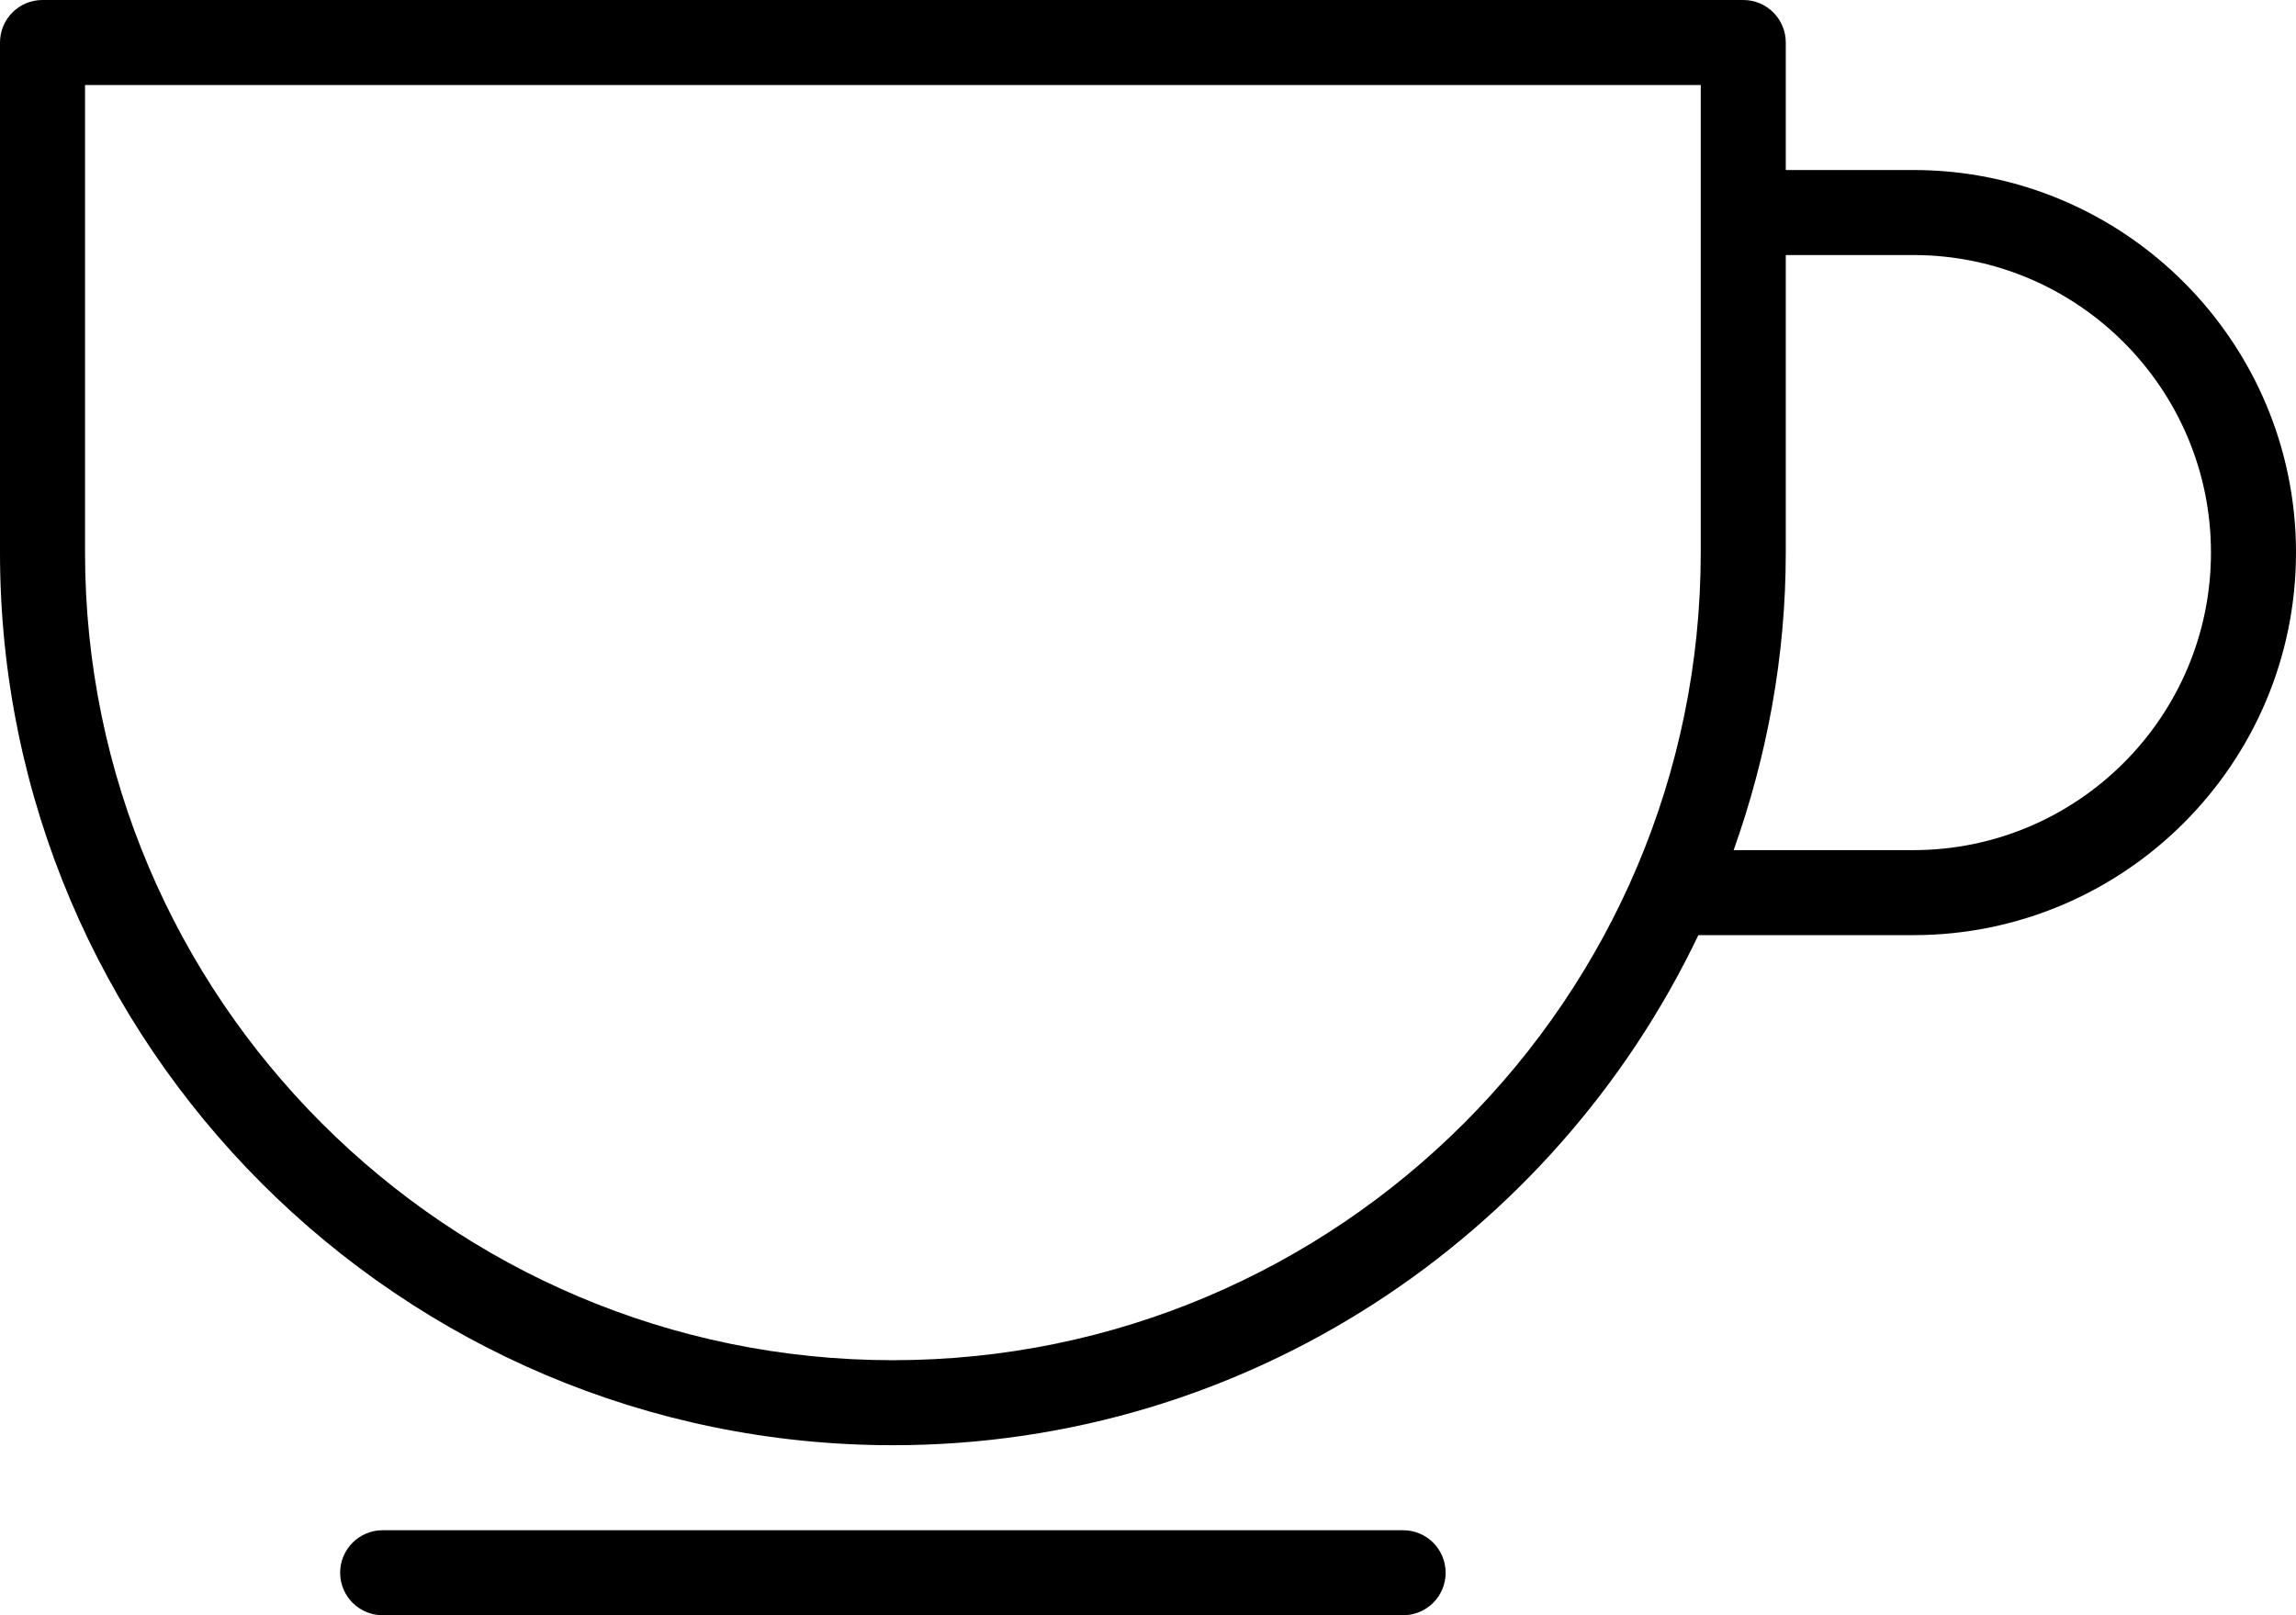
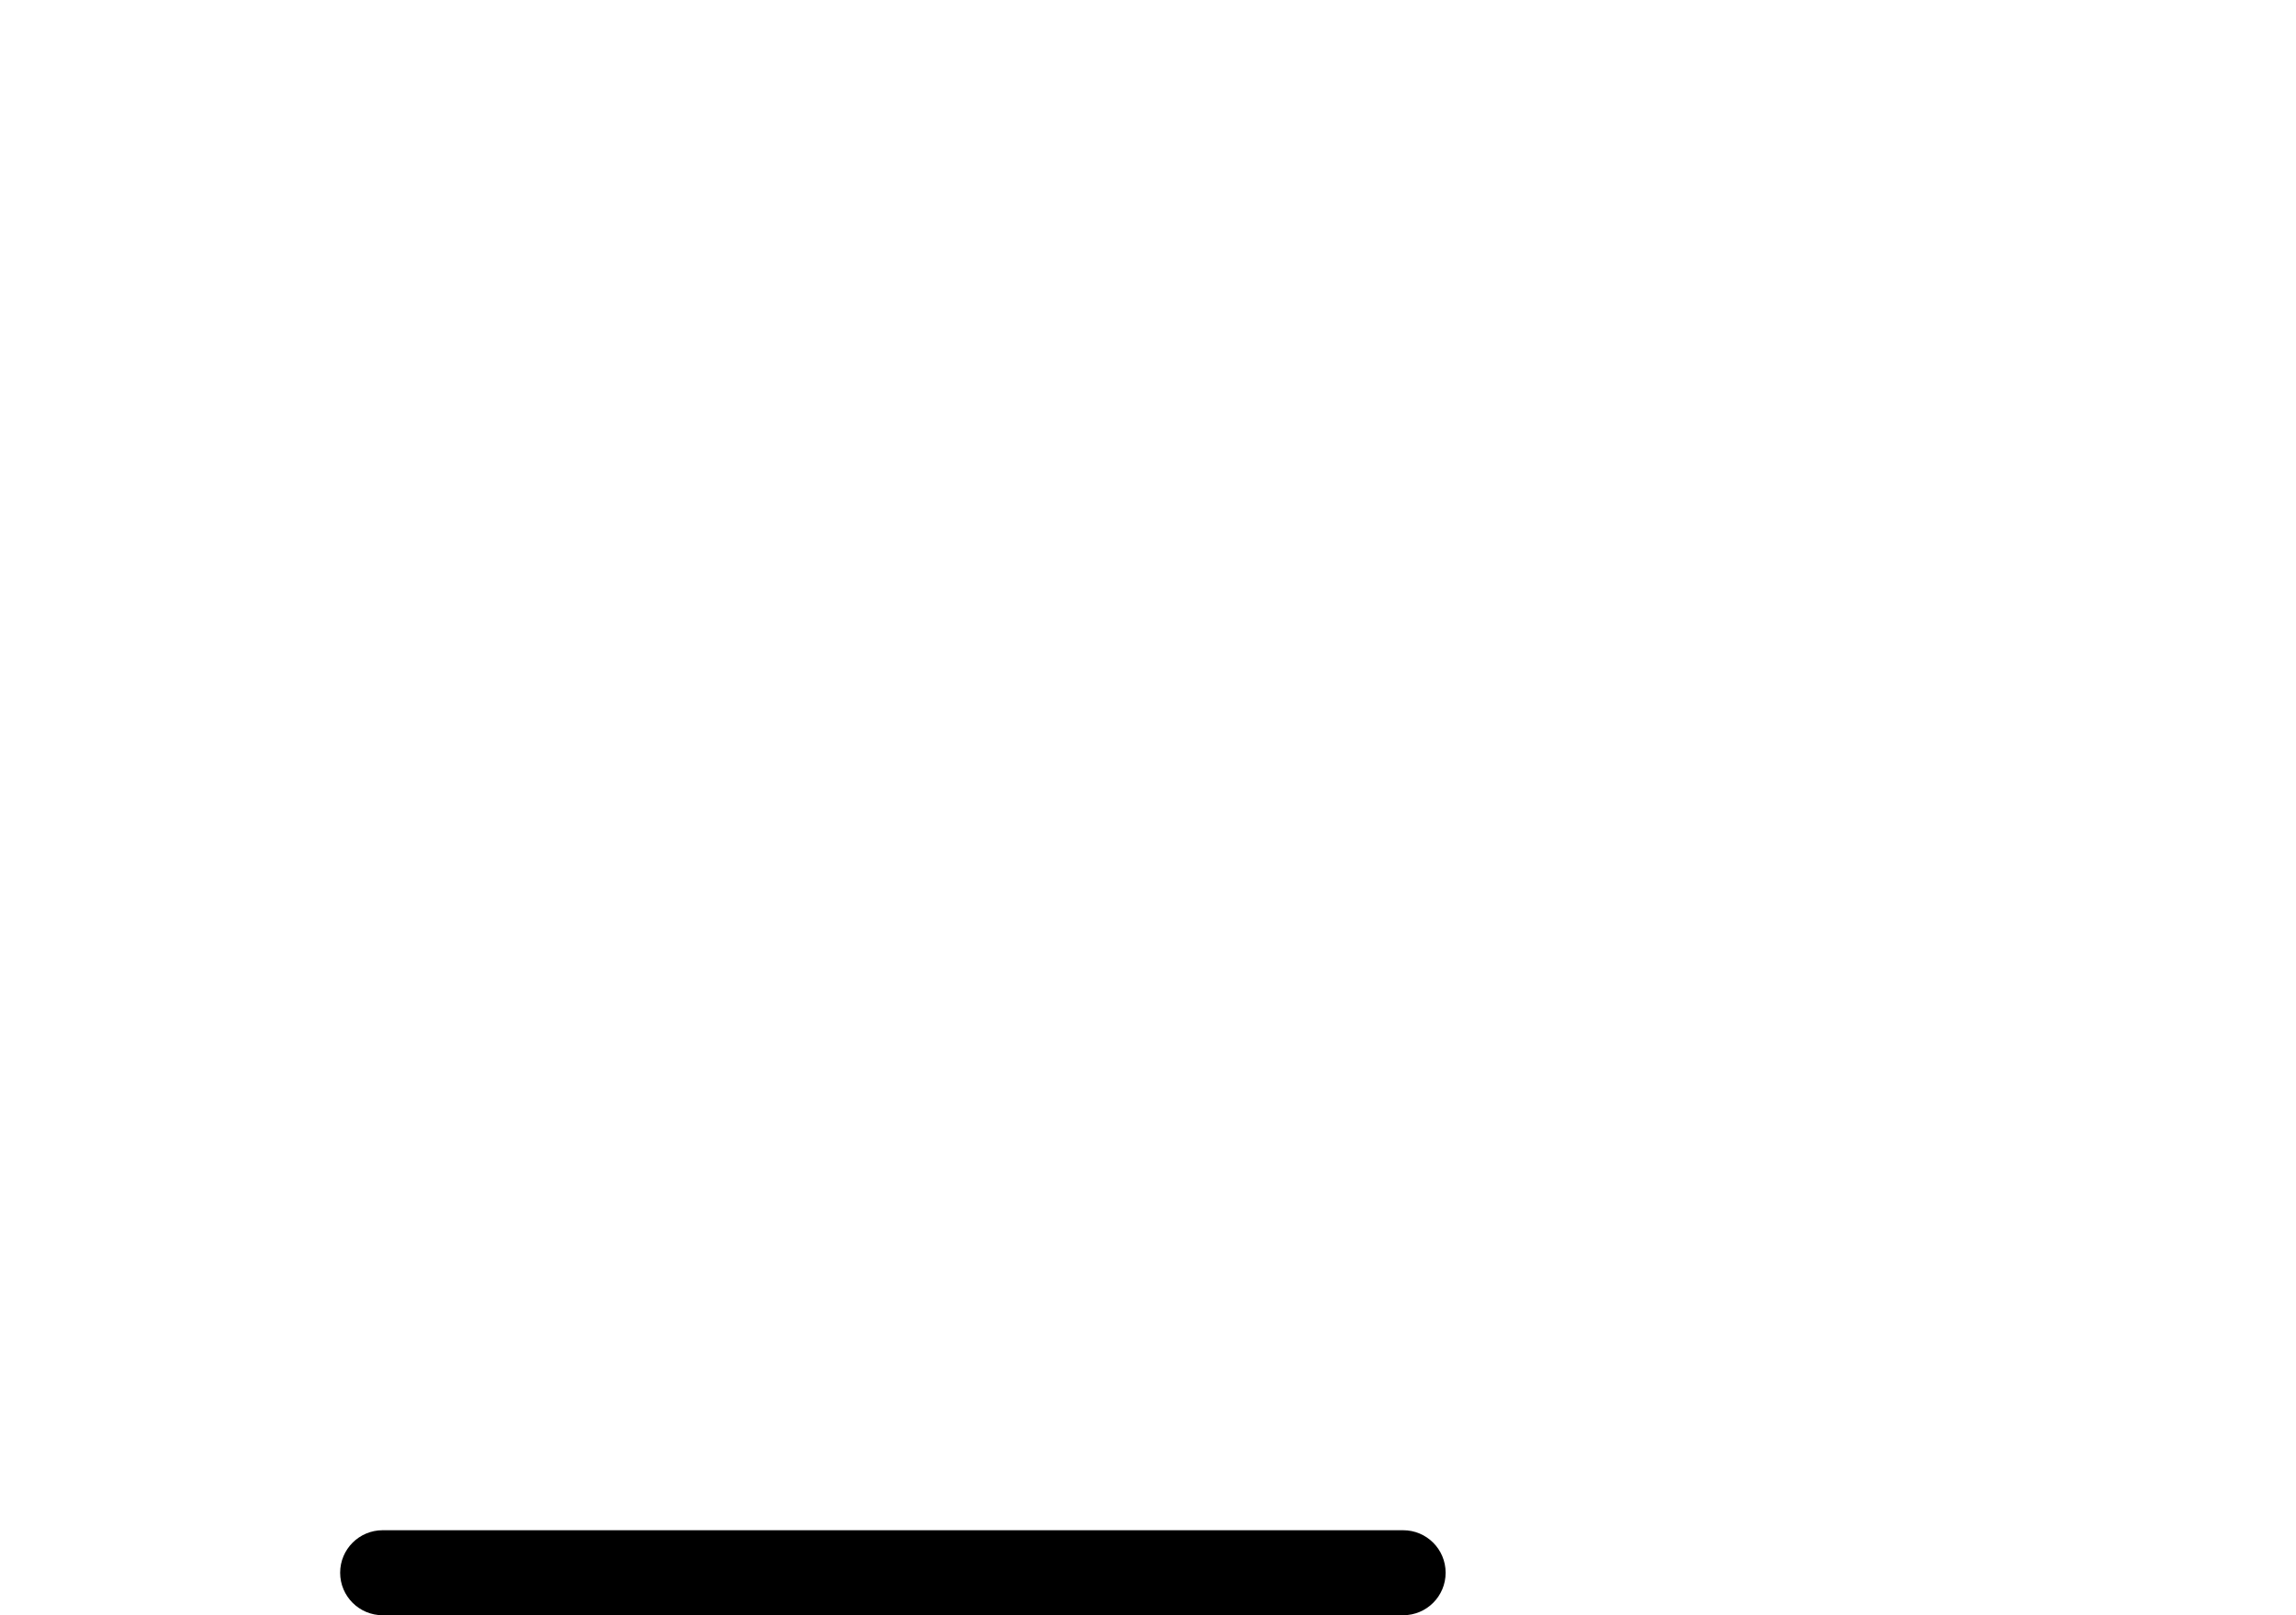
<svg xmlns="http://www.w3.org/2000/svg" height="38.0" preserveAspectRatio="xMidYMid meet" version="1.0" viewBox="5.0 13.0 54.0 38.0" width="54.0" zoomAndPan="magnify">
  <g id="change1_1">
    <path d="M38,49h-24c-0.552,0 -1,0.447 -1,1c0,0.553 0.448,1 1,1h24c0.553,0 1,-0.447 1,-1c0,-0.553 -0.447,-1 -1,-1Z" fill="inherit" />
-     <path d="M50,17h-3v-3c0,-0.552 -0.447,-1 -1,-1h-40c-0.552,0 -1,0.448 -1,1v12c0,11.579 9.42,21 21,21c8.355,0 15.565,-4.918 18.944,-12h5.056c4.963,0 9,-4.038 9,-9c0,-4.962 -4.037,-9 -9,-9Zm-24,28c-10.477,0 -19,-8.523 -19,-19v-11h38v11c0,10.477 -8.523,19 -19,19Zm24,-12h-4.226c0.78,-2.193 1.226,-4.543 1.226,-7v-7h3c3.859,0 7,3.14 7,7c0,3.86 -3.141,7 -7,7Z" fill="inherit" />
  </g>
</svg>